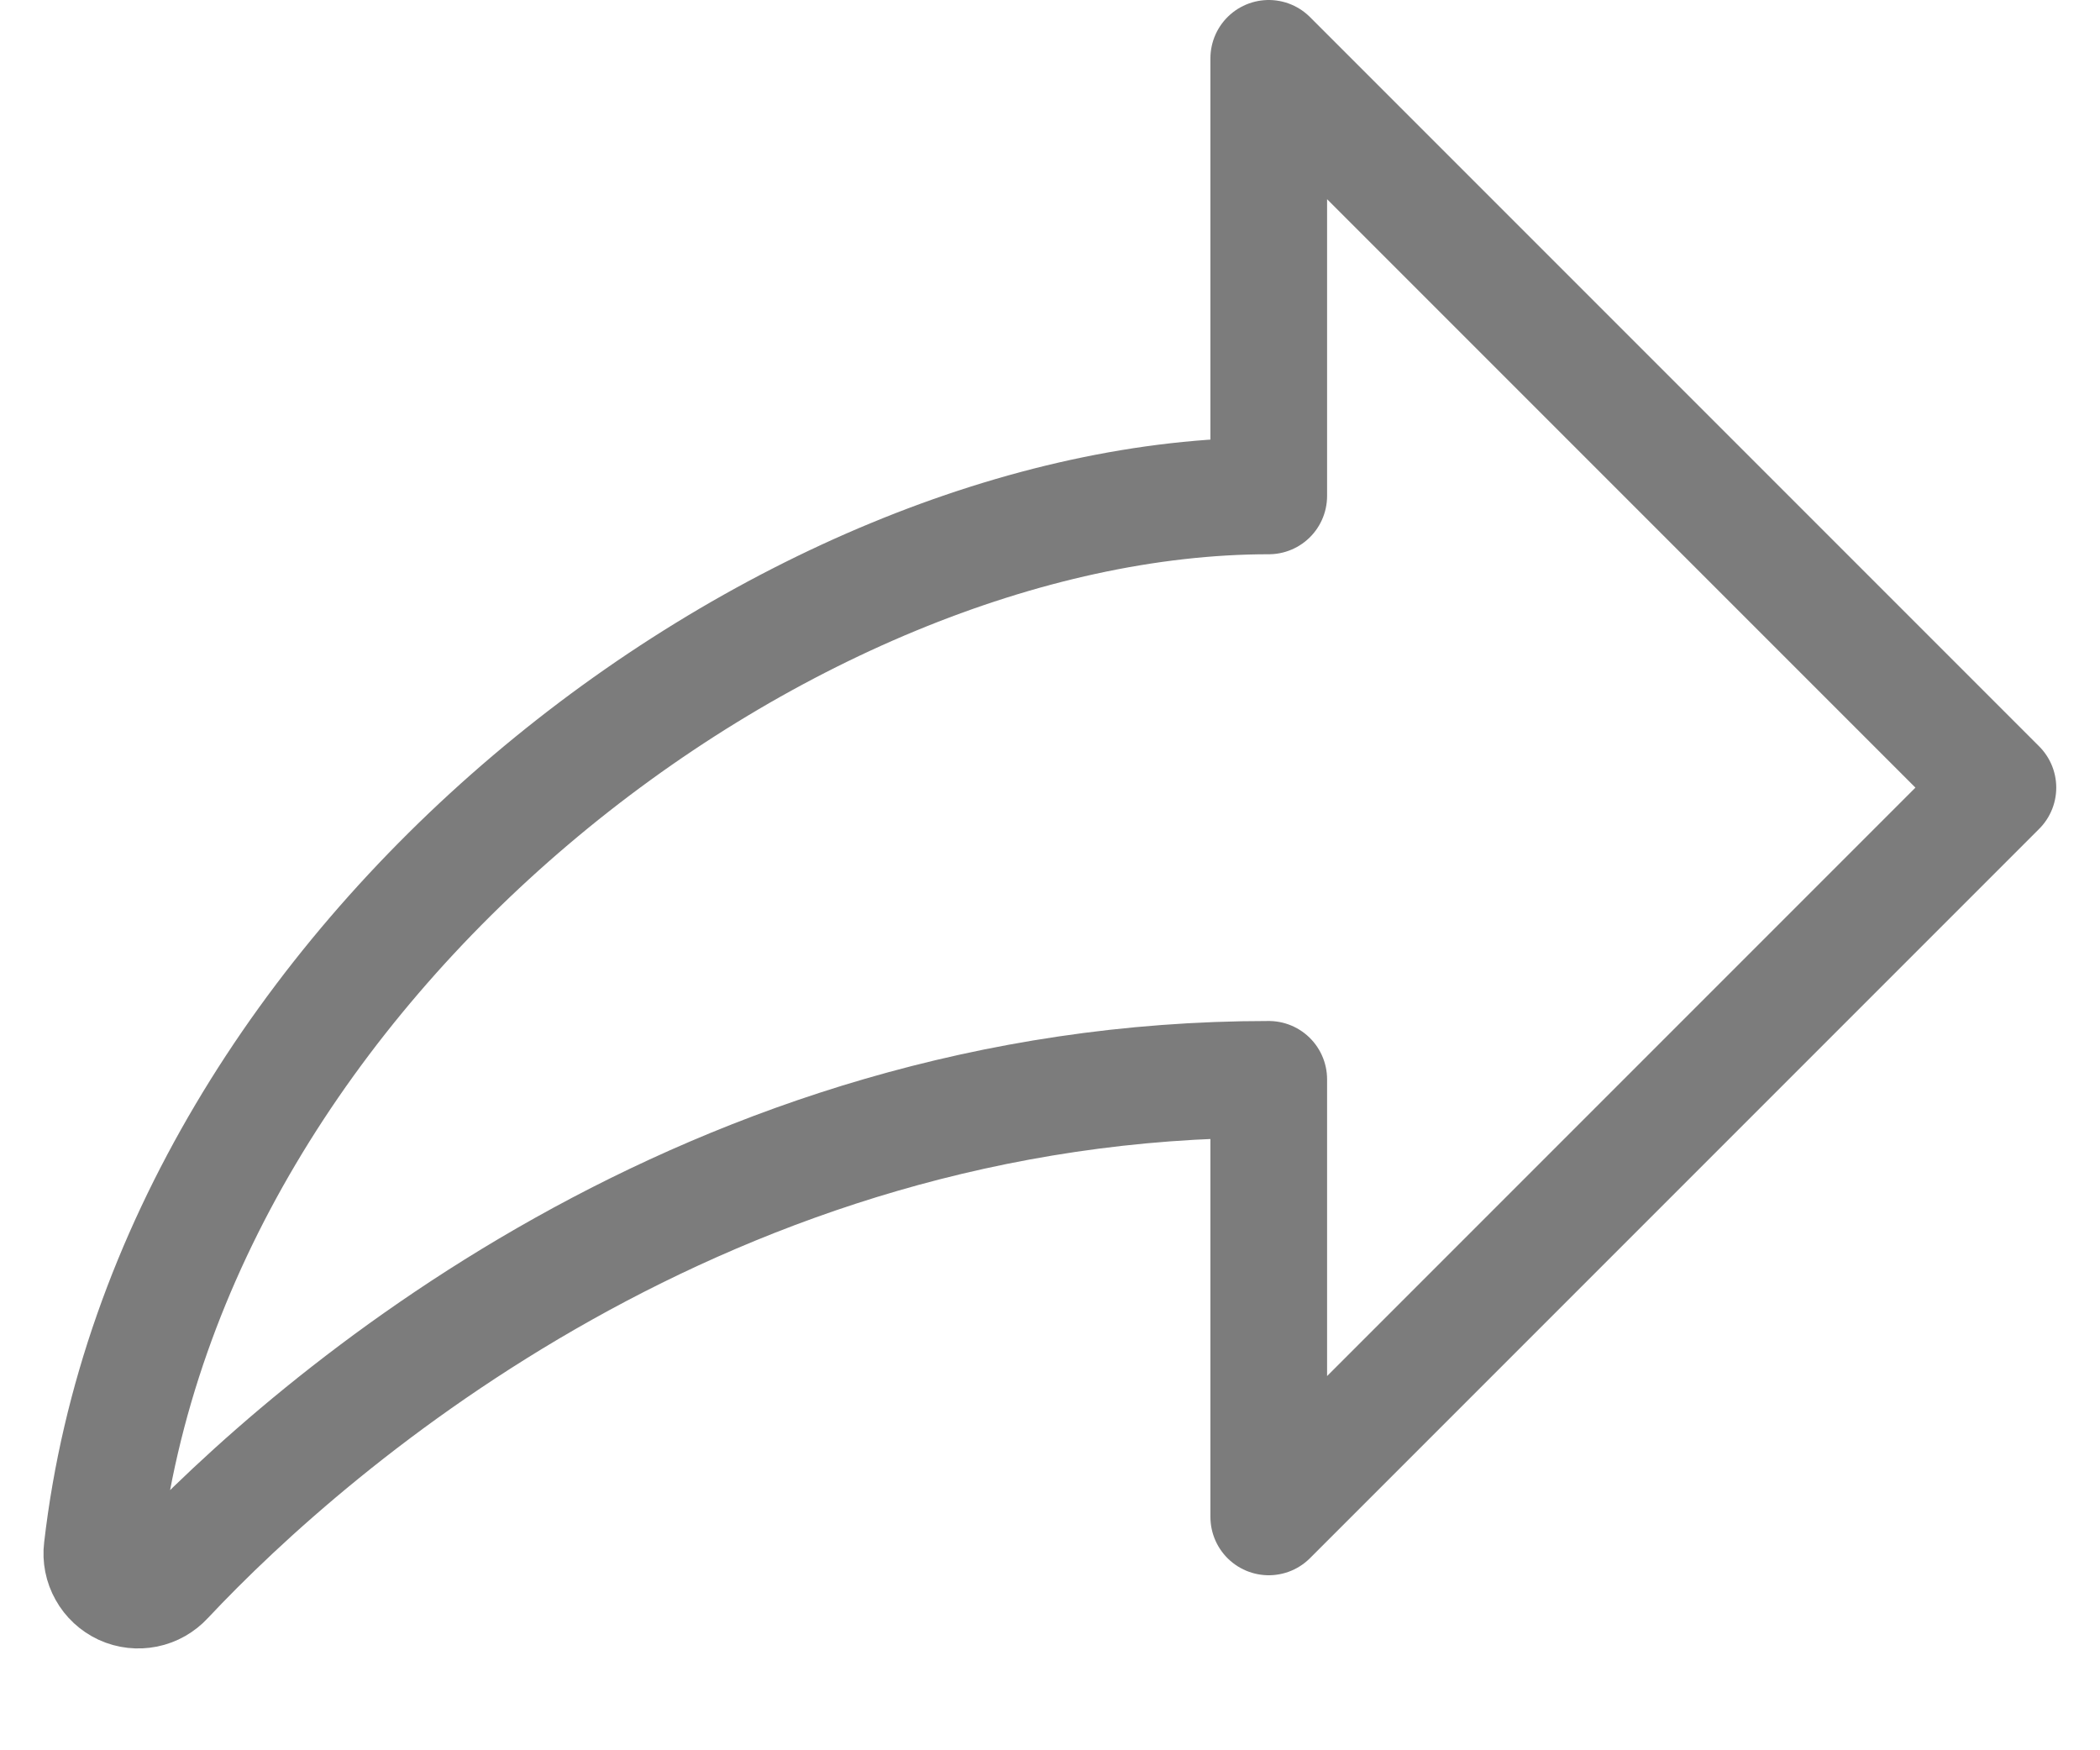
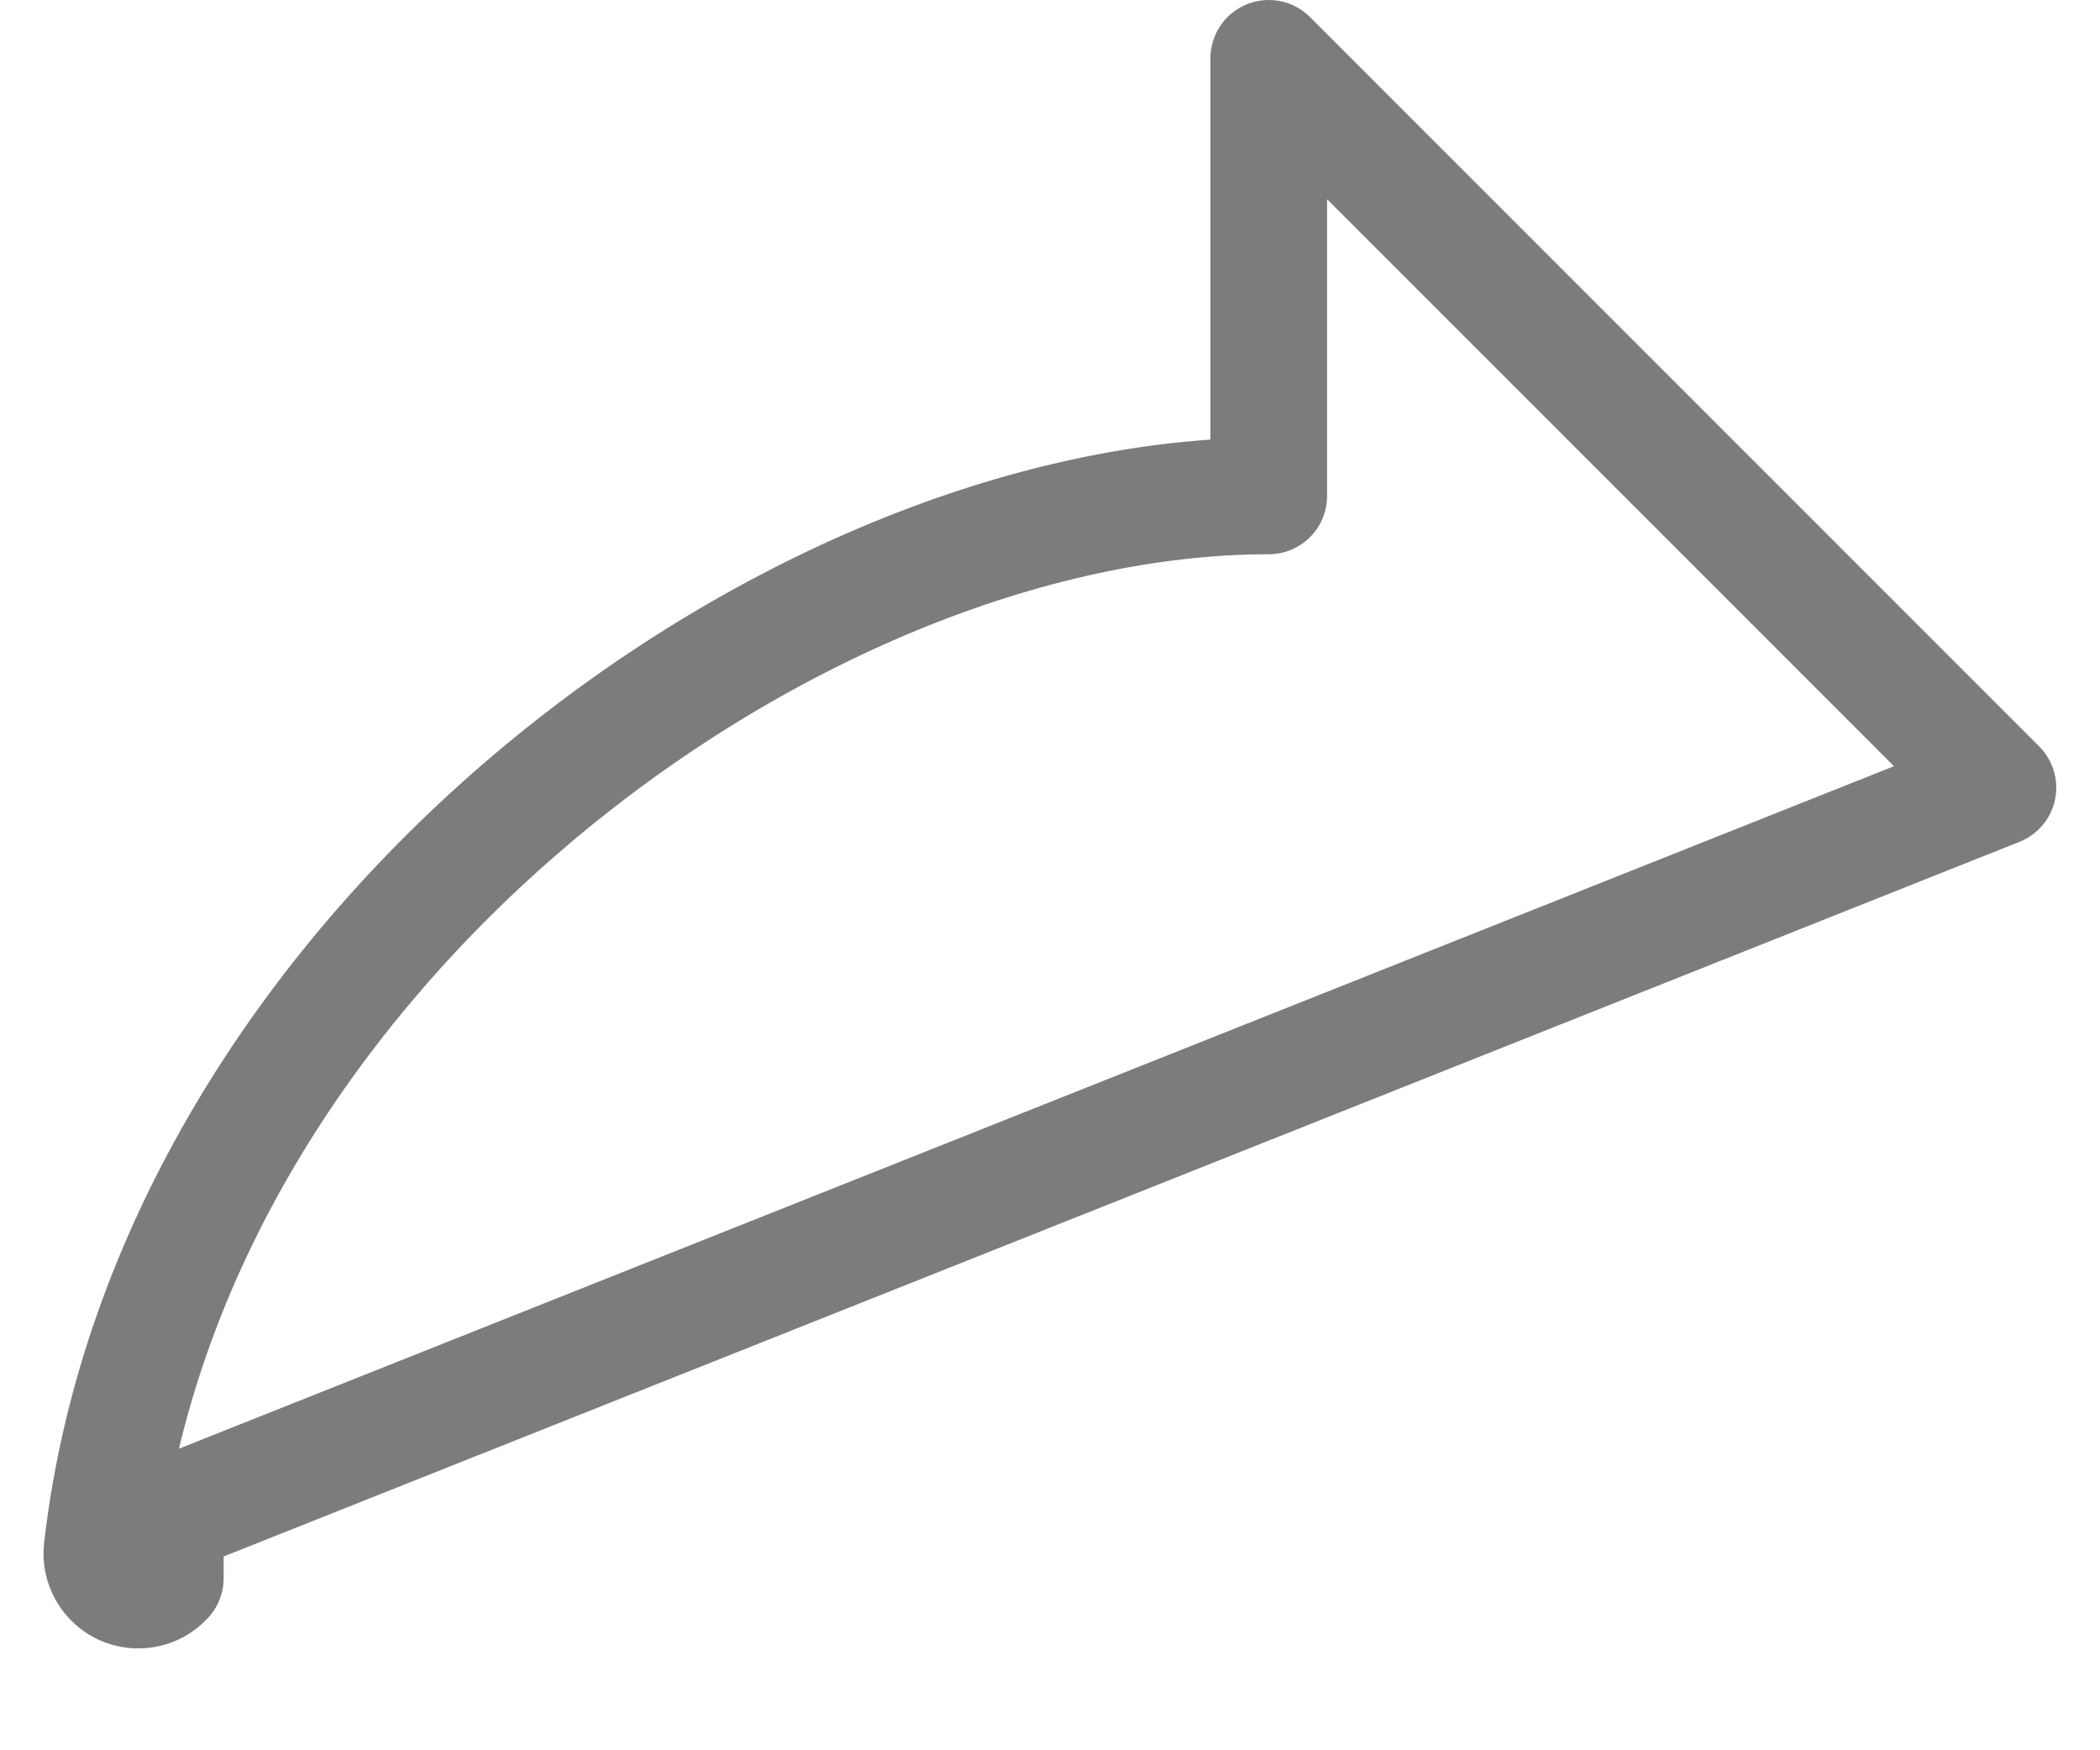
<svg xmlns="http://www.w3.org/2000/svg" width="18" height="15" viewBox="0 0 18 15" fill="none">
-   <path d="M1.417 13.525C2.703 12.155 6.079 9.25 10.875 9.25V13L17.125 6.75L10.875 0.5V4.25C6.75 4.25 1.462 8.191 0.875 13.277C0.867 13.342 0.88 13.409 0.913 13.467C0.945 13.525 0.995 13.571 1.055 13.599C1.116 13.627 1.183 13.634 1.248 13.621C1.313 13.608 1.372 13.574 1.417 13.525Z" stroke="#7C7C7C" stroke-linecap="round" stroke-linejoin="round" />
+   <path d="M1.417 13.525V13L17.125 6.75L10.875 0.5V4.25C6.75 4.25 1.462 8.191 0.875 13.277C0.867 13.342 0.88 13.409 0.913 13.467C0.945 13.525 0.995 13.571 1.055 13.599C1.116 13.627 1.183 13.634 1.248 13.621C1.313 13.608 1.372 13.574 1.417 13.525Z" stroke="#7C7C7C" stroke-linecap="round" stroke-linejoin="round" />
</svg>